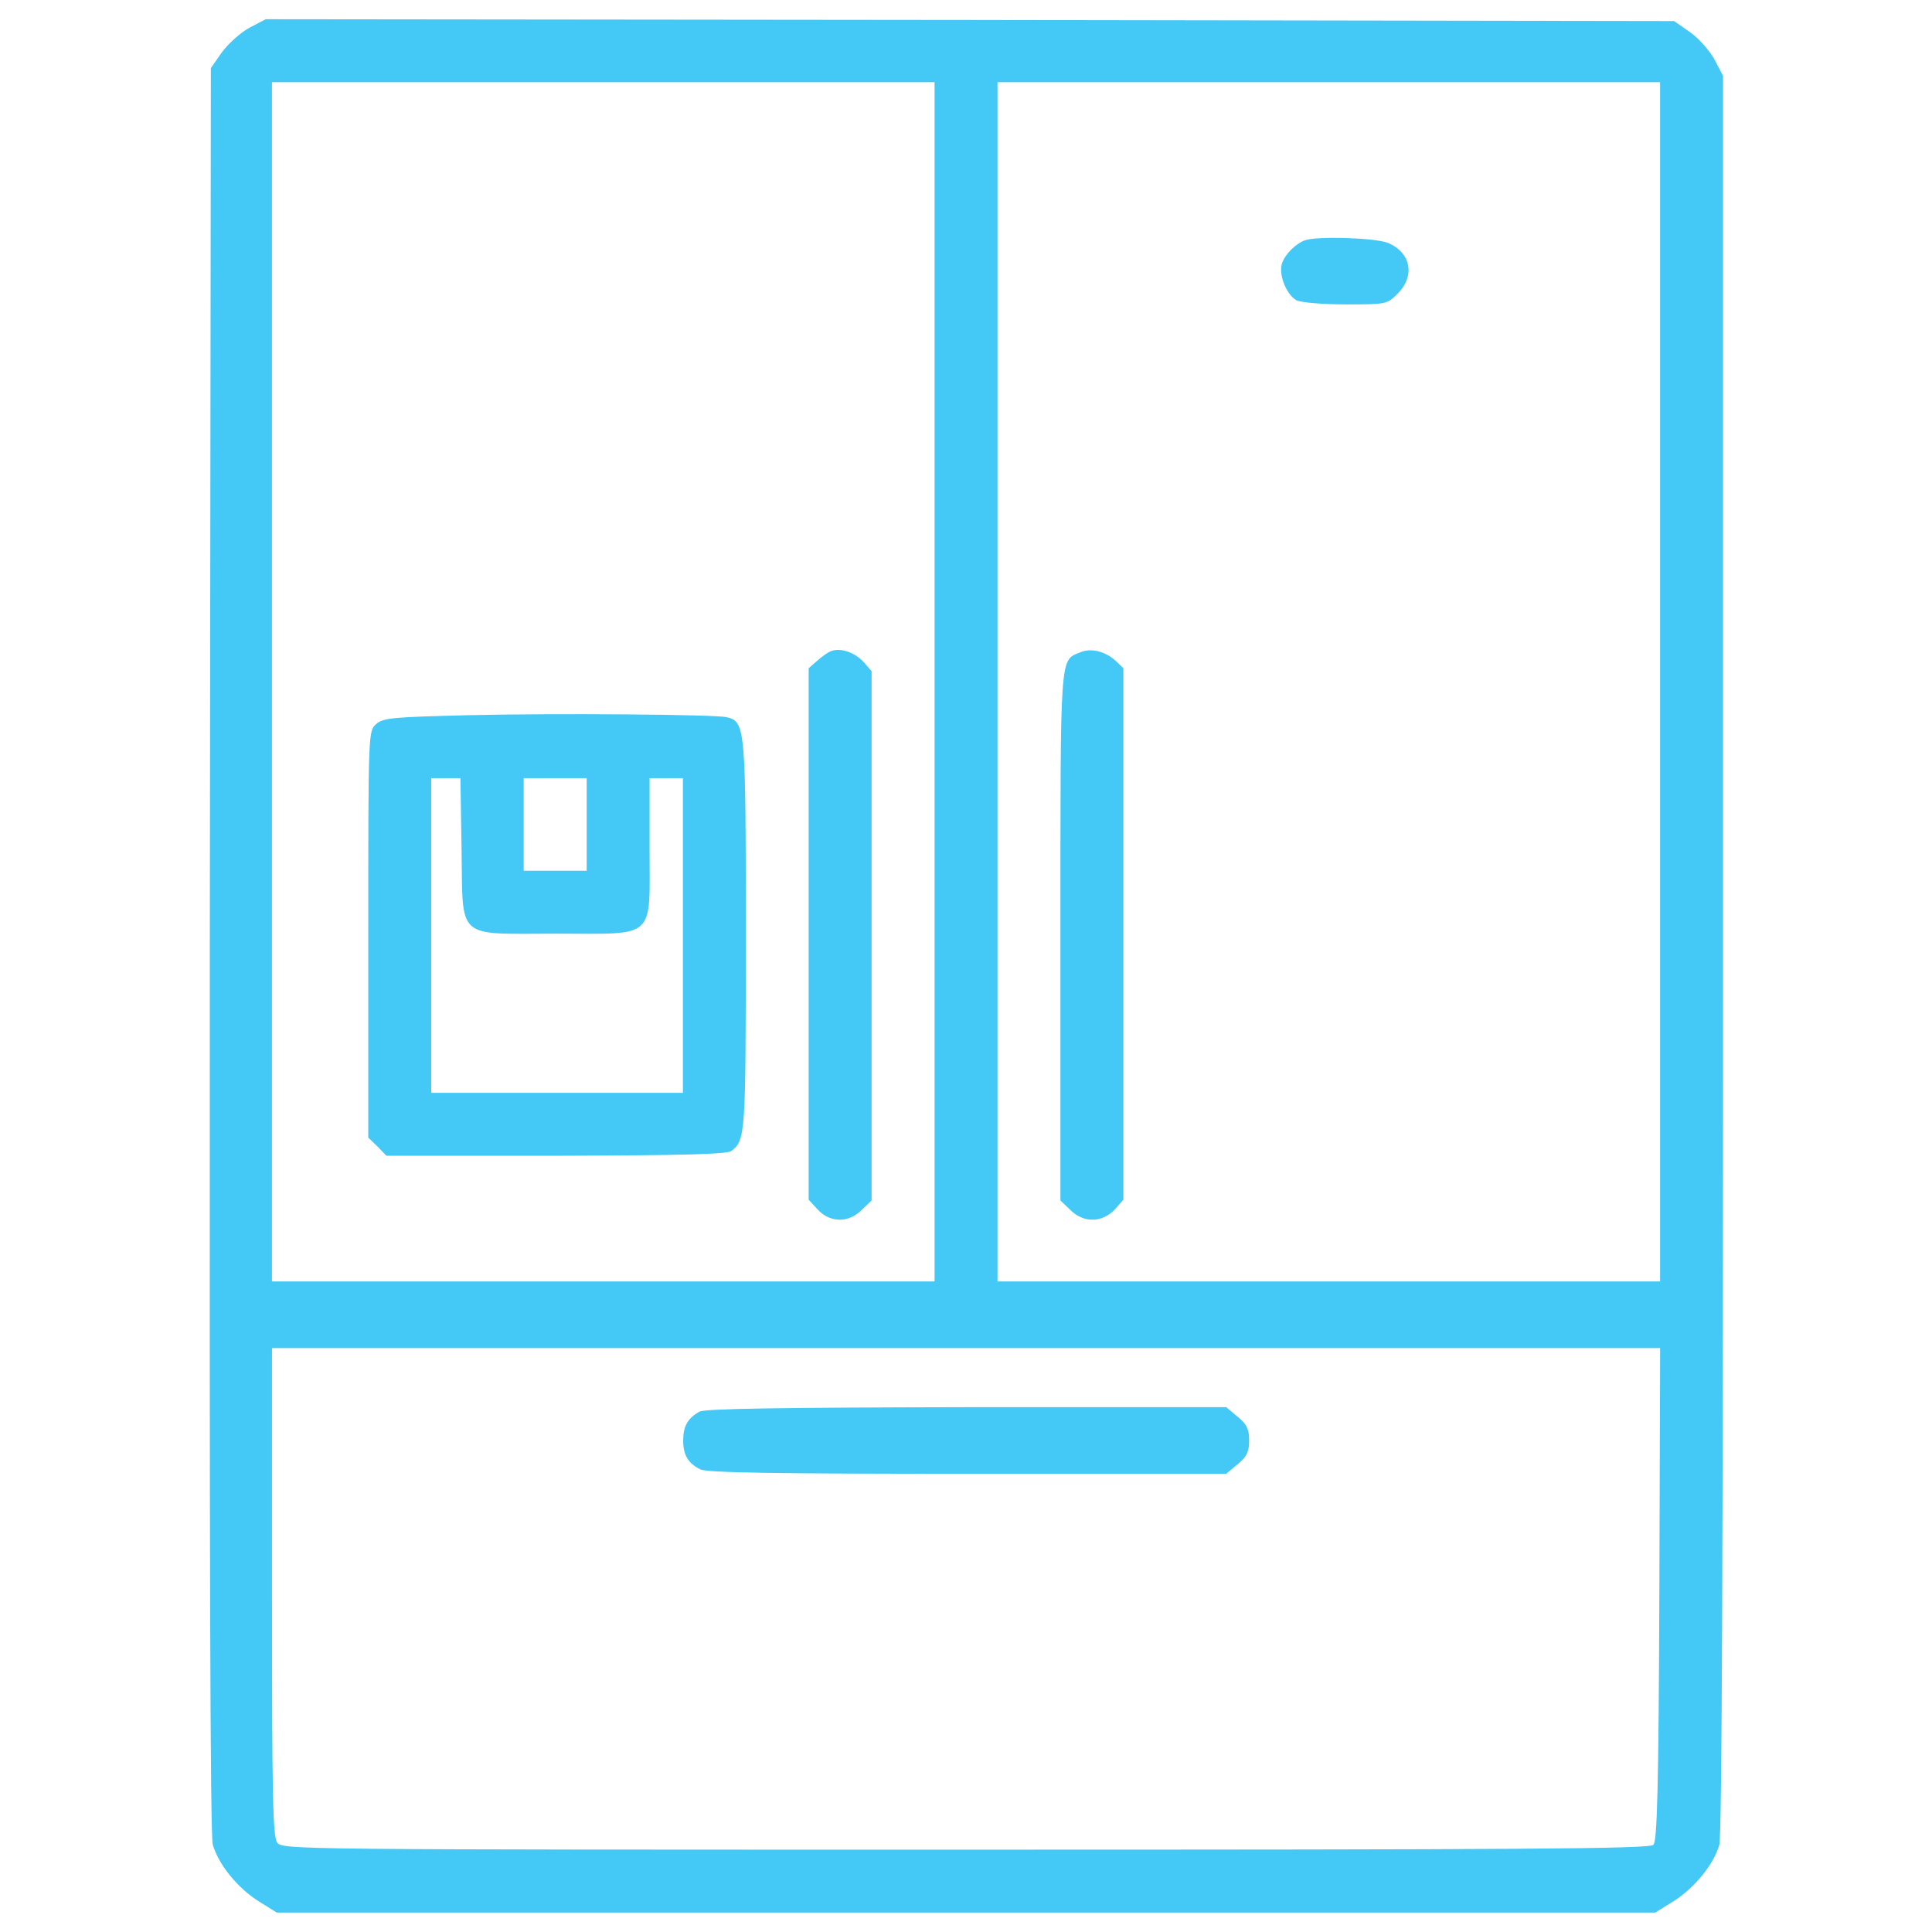
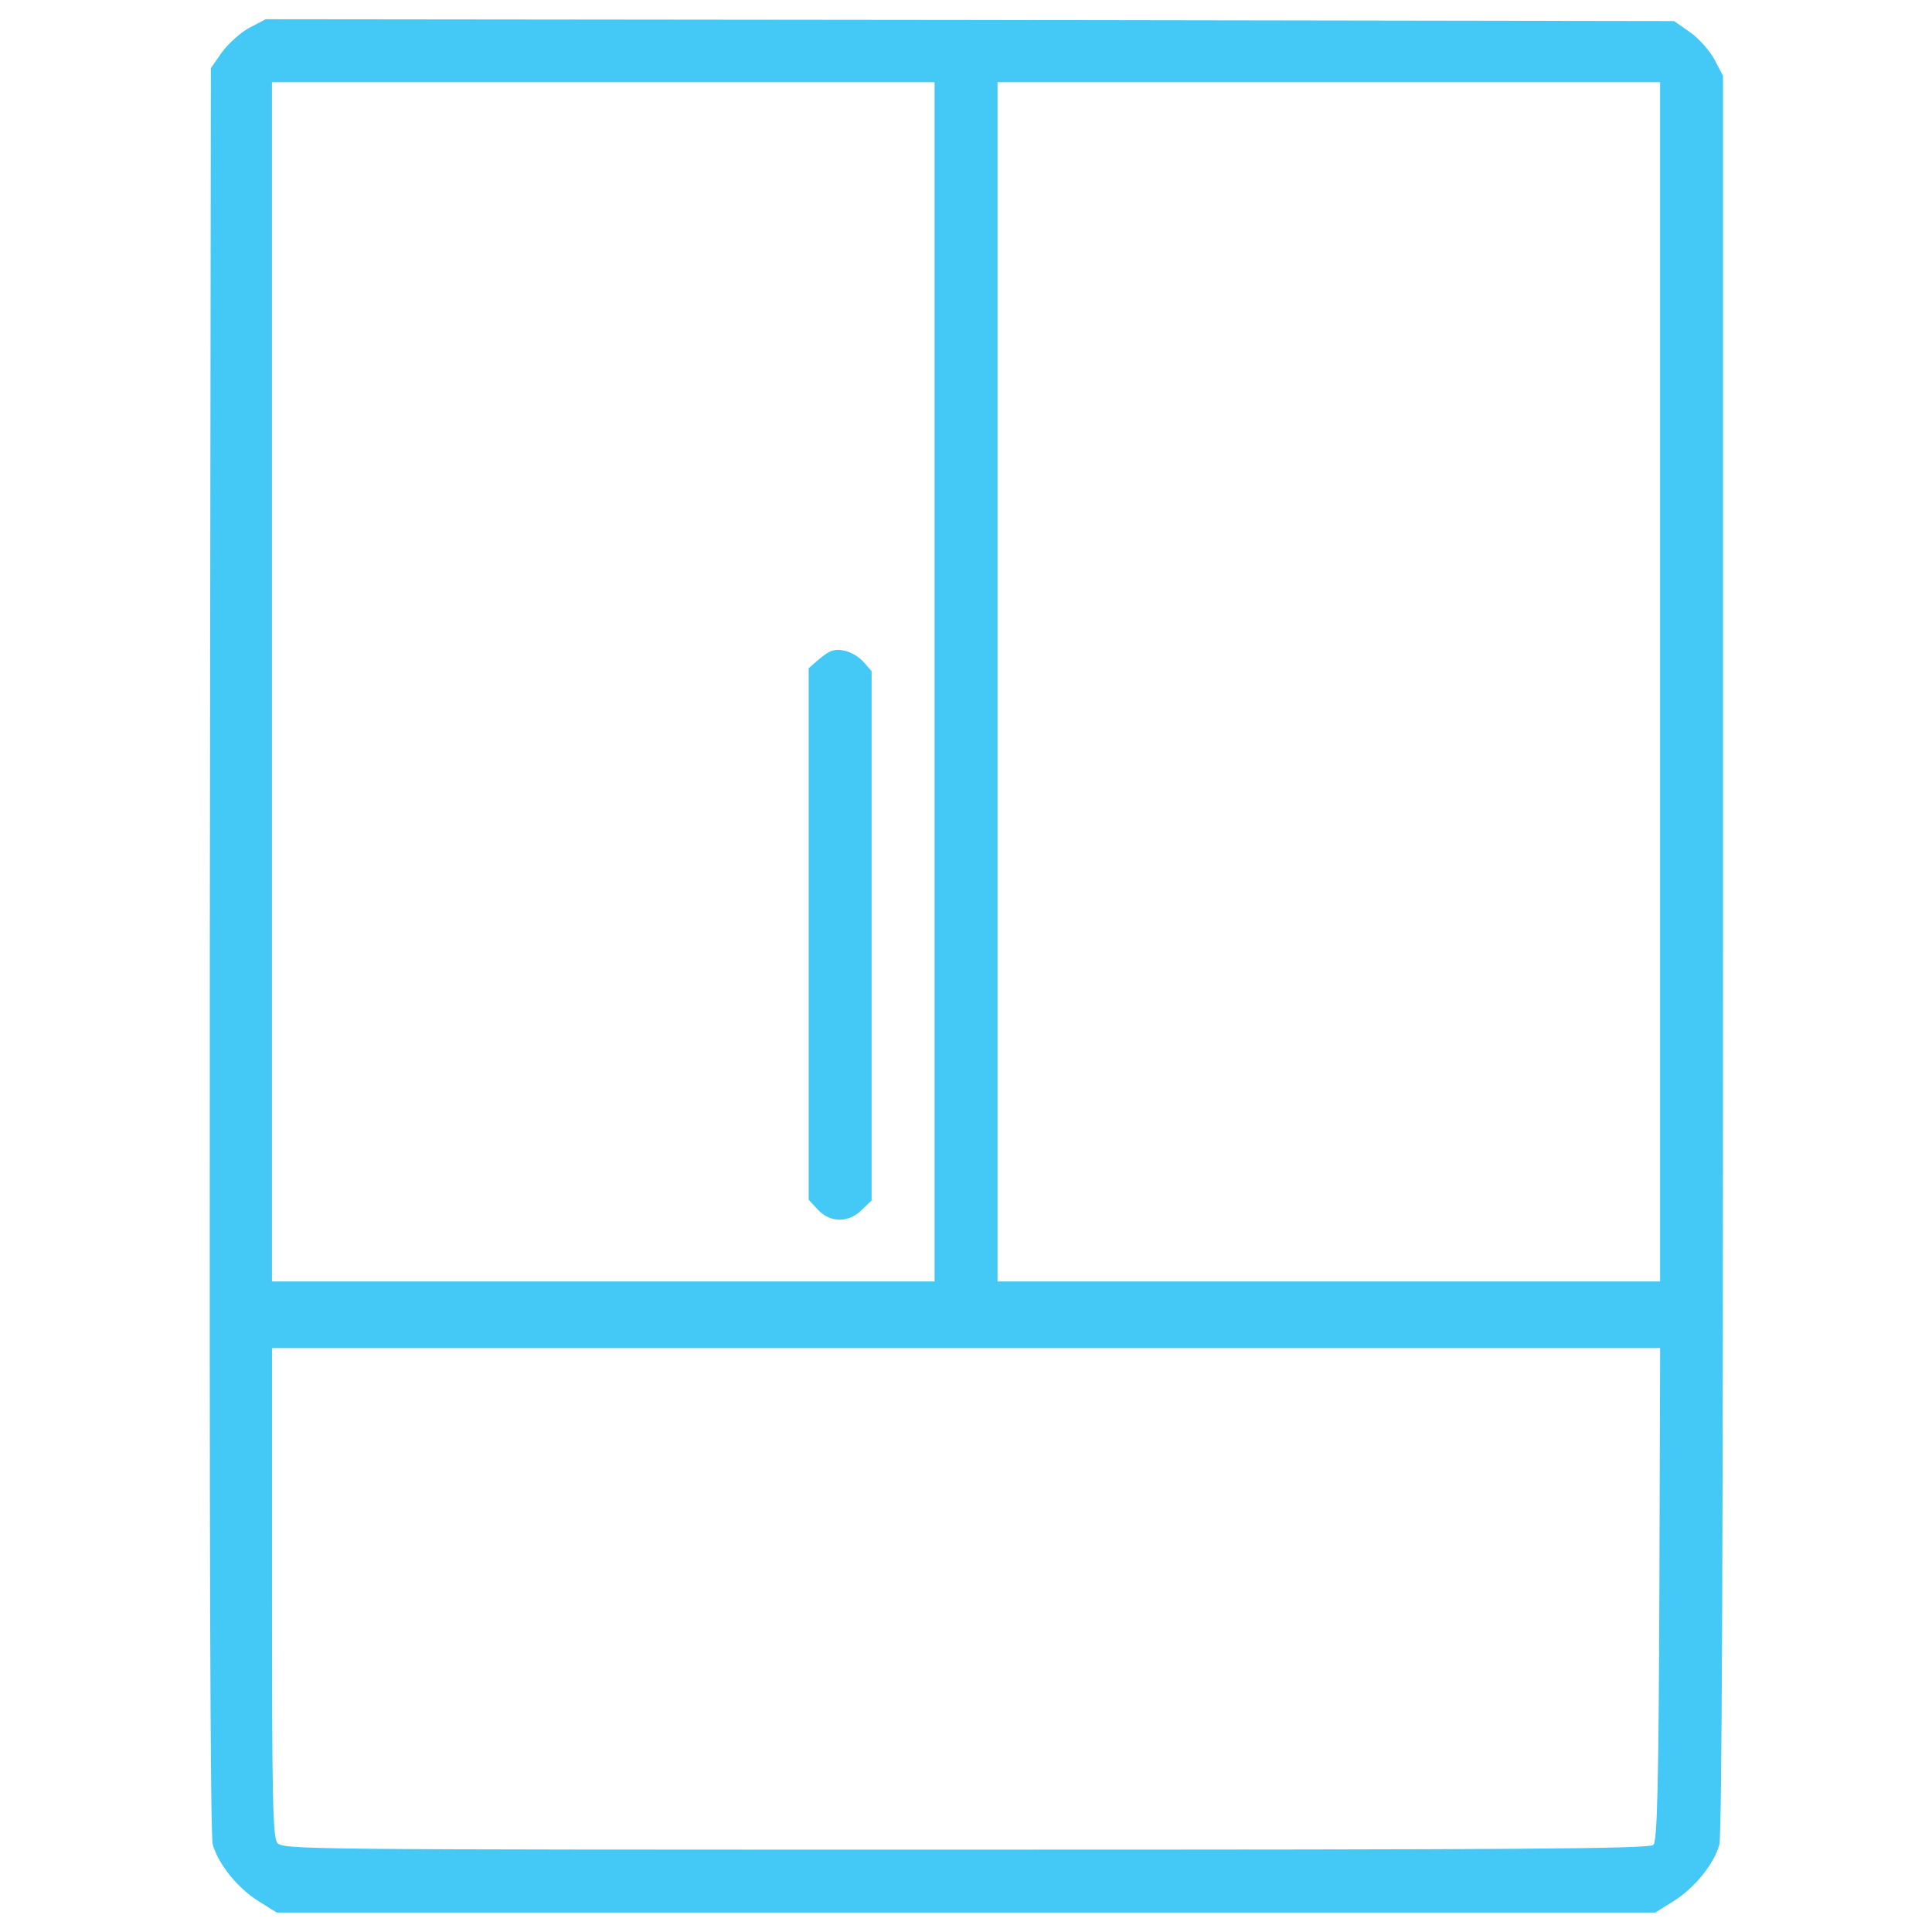
<svg xmlns="http://www.w3.org/2000/svg" width="42" height="42" viewBox="0 0 42 42" fill="none">
  <path d="M5.422 0.603C5.228 0.708 4.963 0.949 4.826 1.134L4.584 1.48L4.561 20.632C4.553 33.627 4.569 39.888 4.625 40.097C4.745 40.524 5.164 41.047 5.631 41.337L6.017 41.578H21.001H35.984L36.37 41.337C36.829 41.055 37.255 40.532 37.376 40.106C37.433 39.904 37.457 33.62 37.457 20.729V1.649L37.272 1.295C37.167 1.102 36.926 0.828 36.74 0.7L36.394 0.458L21.089 0.434L5.776 0.418L5.422 0.603ZM20.317 14.822V27.858H13.115H5.912V14.822V1.786H13.115H20.317V14.822ZM36.089 14.822V27.858H28.887H21.685V14.822V1.786H28.887H36.089V14.822ZM36.073 34.657C36.057 38.914 36.024 40.025 35.944 40.105C35.856 40.194 33.063 40.21 20.993 40.21C6.388 40.21 6.138 40.21 6.026 40.057C5.929 39.92 5.913 39.051 5.913 34.601V29.306H21.001H36.09L36.073 34.657Z" fill="#44C8F5" />
  <path d="M18.063 14.156C17.999 14.18 17.862 14.276 17.765 14.365L17.58 14.526V20.304V26.081L17.765 26.282C18.039 26.588 18.45 26.596 18.747 26.29L18.948 26.097V20.344V14.59L18.771 14.389C18.578 14.18 18.272 14.075 18.063 14.156Z" fill="#44C8F5" />
-   <path d="M10.13 15.549C8.521 15.59 8.328 15.606 8.175 15.743C8.006 15.896 8.006 15.928 8.006 20.314V24.731L8.207 24.924L8.4 25.125H12.086C14.854 25.117 15.803 25.093 15.9 25.02C16.206 24.787 16.213 24.682 16.213 20.337C16.213 15.766 16.206 15.686 15.787 15.589C15.513 15.533 12.118 15.501 10.13 15.549ZM10.034 18.454C10.066 20.458 9.889 20.297 12.094 20.297C14.29 20.297 14.121 20.45 14.121 18.43V16.917H14.483H14.846V20.337V23.757H12.11H9.374V20.337V16.917H9.688H10.009L10.034 18.454ZM12.754 17.923V18.929H12.069H11.385V17.923V16.917H12.069H12.754V17.923Z" fill="#44C8F5" />
-   <path d="M28.364 5.225C28.171 5.297 27.946 5.515 27.873 5.716C27.784 5.949 27.962 6.408 28.187 6.529C28.283 6.577 28.758 6.617 29.249 6.617C30.134 6.617 30.15 6.617 30.383 6.384C30.77 5.997 30.673 5.49 30.174 5.281C29.901 5.169 28.621 5.128 28.364 5.225Z" fill="#44C8F5" />
-   <path d="M23.487 14.18C23.036 14.365 23.053 14.123 23.053 20.359V26.097L23.254 26.29C23.552 26.596 23.962 26.588 24.244 26.282L24.421 26.081V20.304V14.526L24.244 14.357C24.018 14.156 23.713 14.083 23.487 14.18Z" fill="#44C8F5" />
-   <path d="M15.206 30.688C14.948 30.832 14.852 31.009 14.852 31.315C14.852 31.629 14.956 31.806 15.222 31.942C15.35 32.015 16.903 32.039 21.031 32.039H26.657L26.906 31.83C27.107 31.669 27.155 31.556 27.155 31.315C27.155 31.073 27.107 30.961 26.906 30.8L26.657 30.591H21.015C16.92 30.599 15.327 30.623 15.206 30.688Z" fill="#44C8F5" />
</svg>